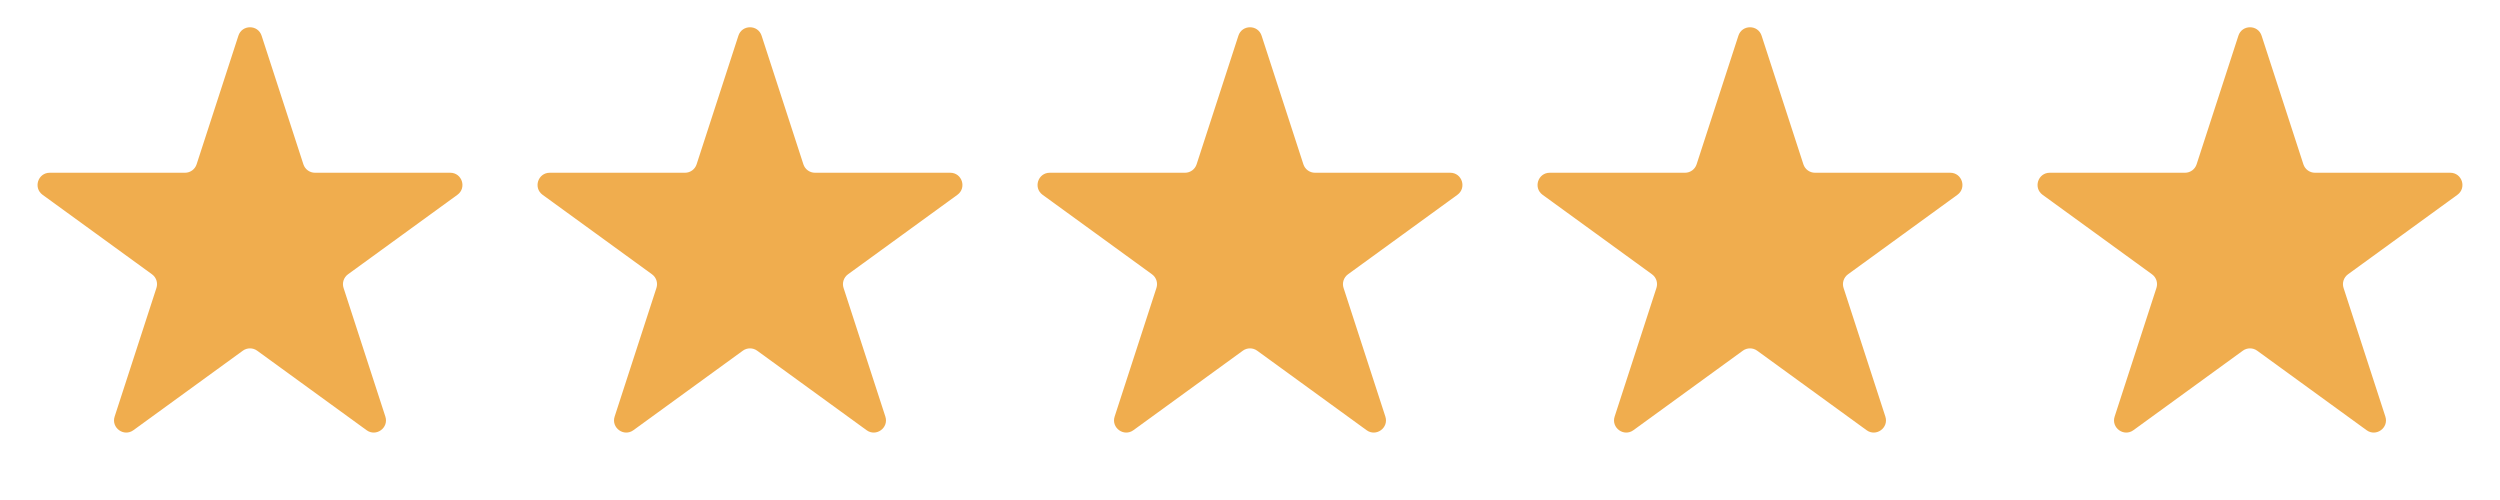
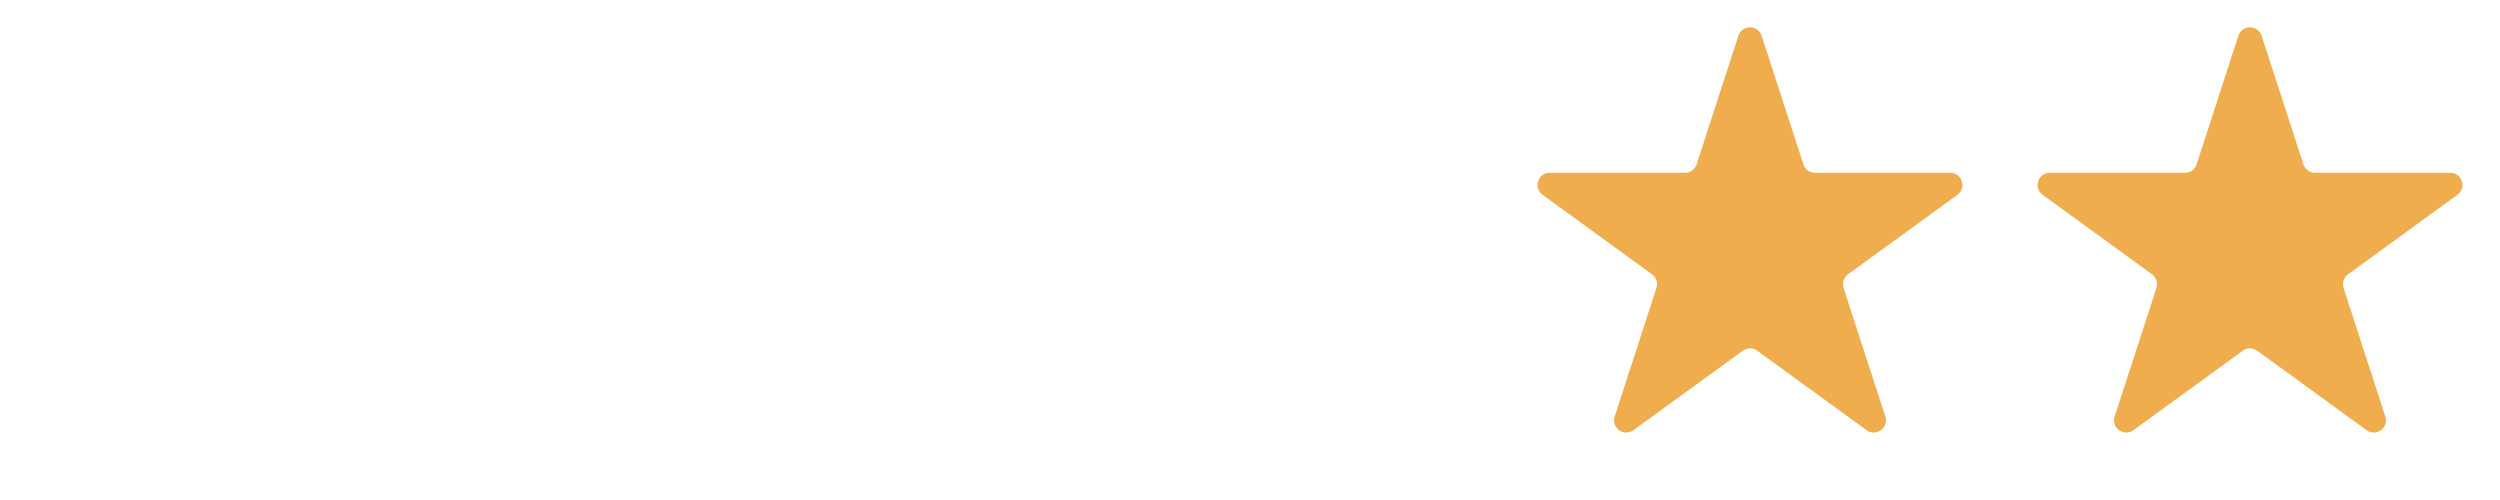
<svg xmlns="http://www.w3.org/2000/svg" width="205" height="41" viewBox="0 0 205 41" fill="none">
-   <path d="M19.549 2.927C19.848 2.006 21.152 2.006 21.451 2.927L24.878 13.474C25.012 13.886 25.396 14.165 25.829 14.165H36.919C37.888 14.165 38.291 15.405 37.507 15.974L28.535 22.493C28.184 22.747 28.038 23.199 28.172 23.611L31.599 34.158C31.898 35.079 30.843 35.845 30.06 35.276L21.088 28.757C20.737 28.503 20.263 28.503 19.912 28.757L10.94 35.276C10.157 35.845 9.102 35.079 9.401 34.158L12.828 23.611C12.962 23.199 12.816 22.747 12.465 22.493L3.493 15.974C2.71 15.405 3.112 14.165 4.081 14.165H15.171C15.604 14.165 15.988 13.886 16.122 13.474L19.549 2.927Z" fill="#F0AD4E" />
-   <path d="M60.549 2.927C60.848 2.006 62.152 2.006 62.451 2.927L65.878 13.474C66.012 13.886 66.396 14.165 66.829 14.165H77.919C78.888 14.165 79.29 15.405 78.507 15.974L69.535 22.493C69.184 22.747 69.038 23.199 69.172 23.611L72.599 34.158C72.898 35.079 71.843 35.845 71.06 35.276L62.088 28.757C61.737 28.503 61.263 28.503 60.912 28.757L51.94 35.276C51.157 35.845 50.102 35.079 50.401 34.158L53.828 23.611C53.962 23.199 53.816 22.747 53.465 22.493L44.493 15.974C43.709 15.405 44.112 14.165 45.081 14.165H56.171C56.604 14.165 56.988 13.886 57.122 13.474L60.549 2.927Z" fill="#F0AD4E" />
-   <path d="M101.549 2.927C101.848 2.006 103.152 2.006 103.451 2.927L106.878 13.474C107.012 13.886 107.396 14.165 107.829 14.165H118.919C119.888 14.165 120.29 15.405 119.507 15.974L110.535 22.493C110.184 22.747 110.038 23.199 110.172 23.611L113.599 34.158C113.898 35.079 112.843 35.845 112.06 35.276L103.088 28.757C102.737 28.503 102.263 28.503 101.912 28.757L92.94 35.276C92.157 35.845 91.102 35.079 91.401 34.158L94.828 23.611C94.962 23.199 94.816 22.747 94.465 22.493L85.493 15.974C84.71 15.405 85.112 14.165 86.081 14.165H97.171C97.604 14.165 97.988 13.886 98.122 13.474L101.549 2.927Z" fill="#F0AD4E" />
  <path d="M142.549 2.927C142.848 2.006 144.152 2.006 144.451 2.927L147.878 13.474C148.012 13.886 148.396 14.165 148.829 14.165H159.919C160.888 14.165 161.29 15.405 160.507 15.974L151.535 22.493C151.184 22.747 151.038 23.199 151.172 23.611L154.599 34.158C154.898 35.079 153.843 35.845 153.06 35.276L144.088 28.757C143.737 28.503 143.263 28.503 142.912 28.757L133.94 35.276C133.157 35.845 132.102 35.079 132.401 34.158L135.828 23.611C135.962 23.199 135.816 22.747 135.465 22.493L126.493 15.974C125.71 15.405 126.112 14.165 127.081 14.165H138.171C138.604 14.165 138.988 13.886 139.122 13.474L142.549 2.927Z" fill="#F0AD4E" />
  <path d="M183.549 2.927C183.848 2.006 185.152 2.006 185.451 2.927L188.878 13.474C189.012 13.886 189.396 14.165 189.829 14.165H200.919C201.888 14.165 202.29 15.405 201.507 15.974L192.535 22.493C192.184 22.747 192.038 23.199 192.172 23.611L195.599 34.158C195.898 35.079 194.843 35.845 194.06 35.276L185.088 28.757C184.737 28.503 184.263 28.503 183.912 28.757L174.94 35.276C174.157 35.845 173.102 35.079 173.401 34.158L176.828 23.611C176.962 23.199 176.816 22.747 176.465 22.493L167.493 15.974C166.71 15.405 167.112 14.165 168.081 14.165H179.171C179.604 14.165 179.988 13.886 180.122 13.474L183.549 2.927Z" fill="#F0AD4E" />
</svg>